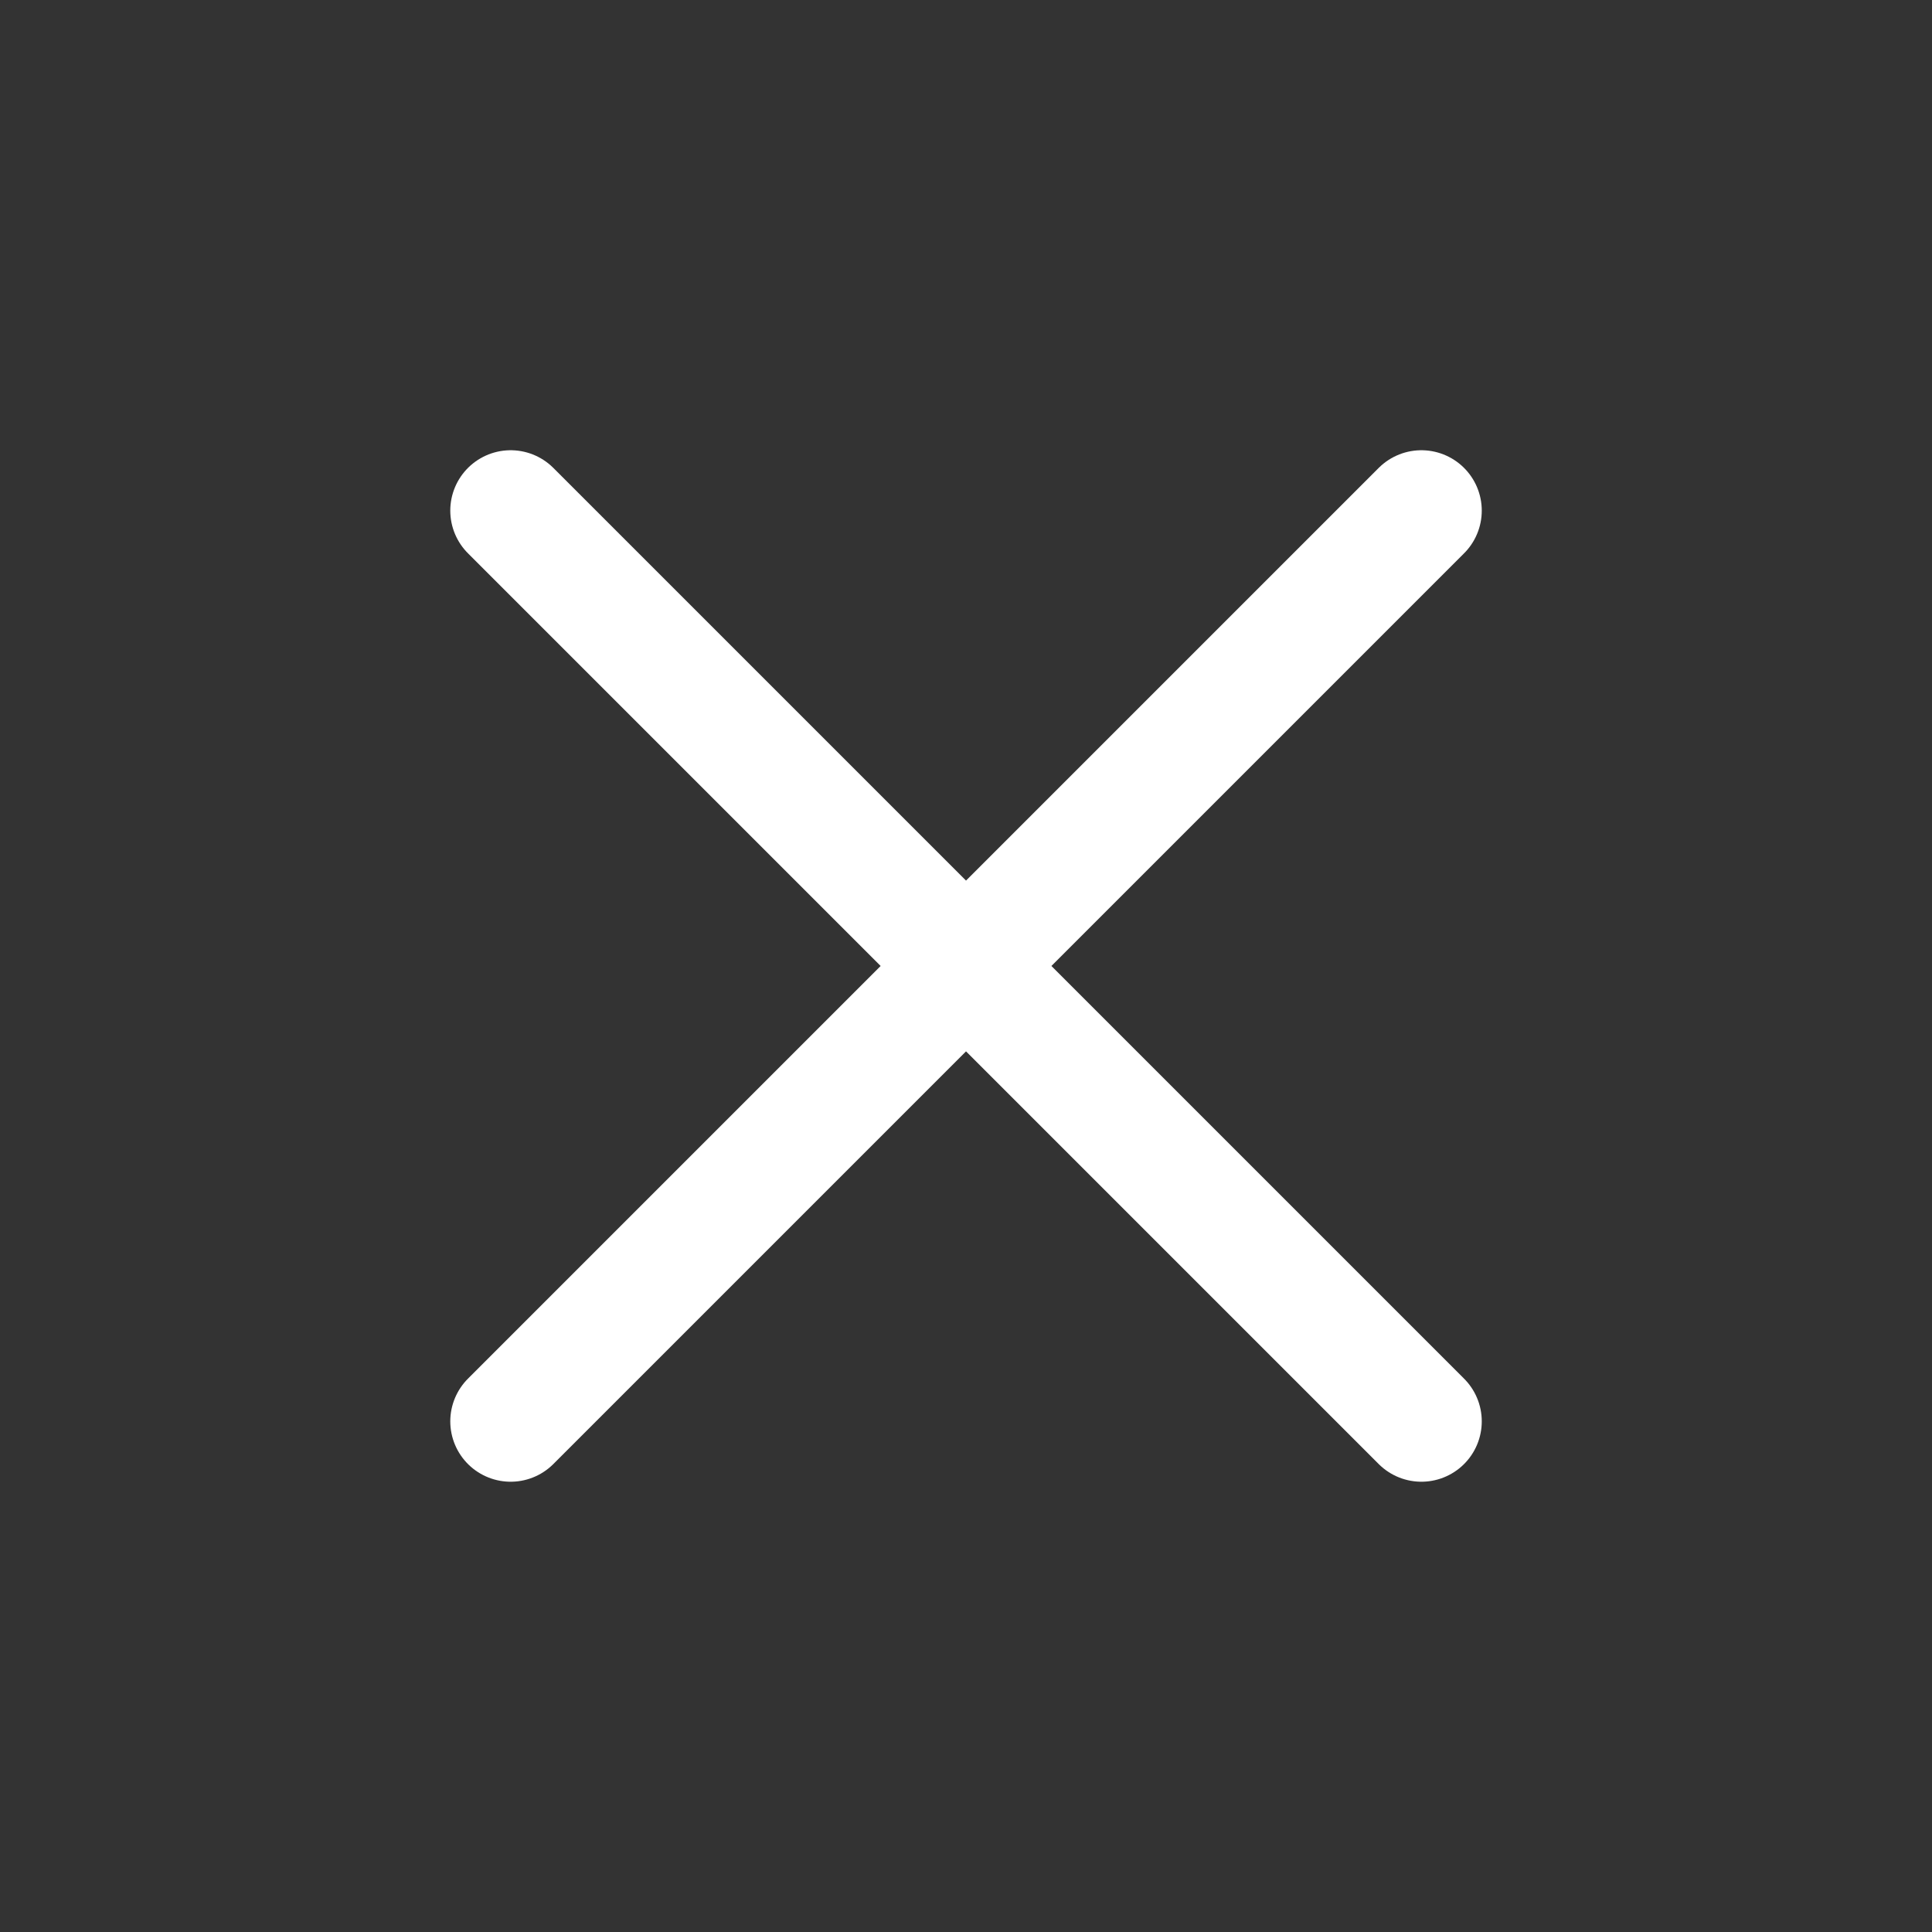
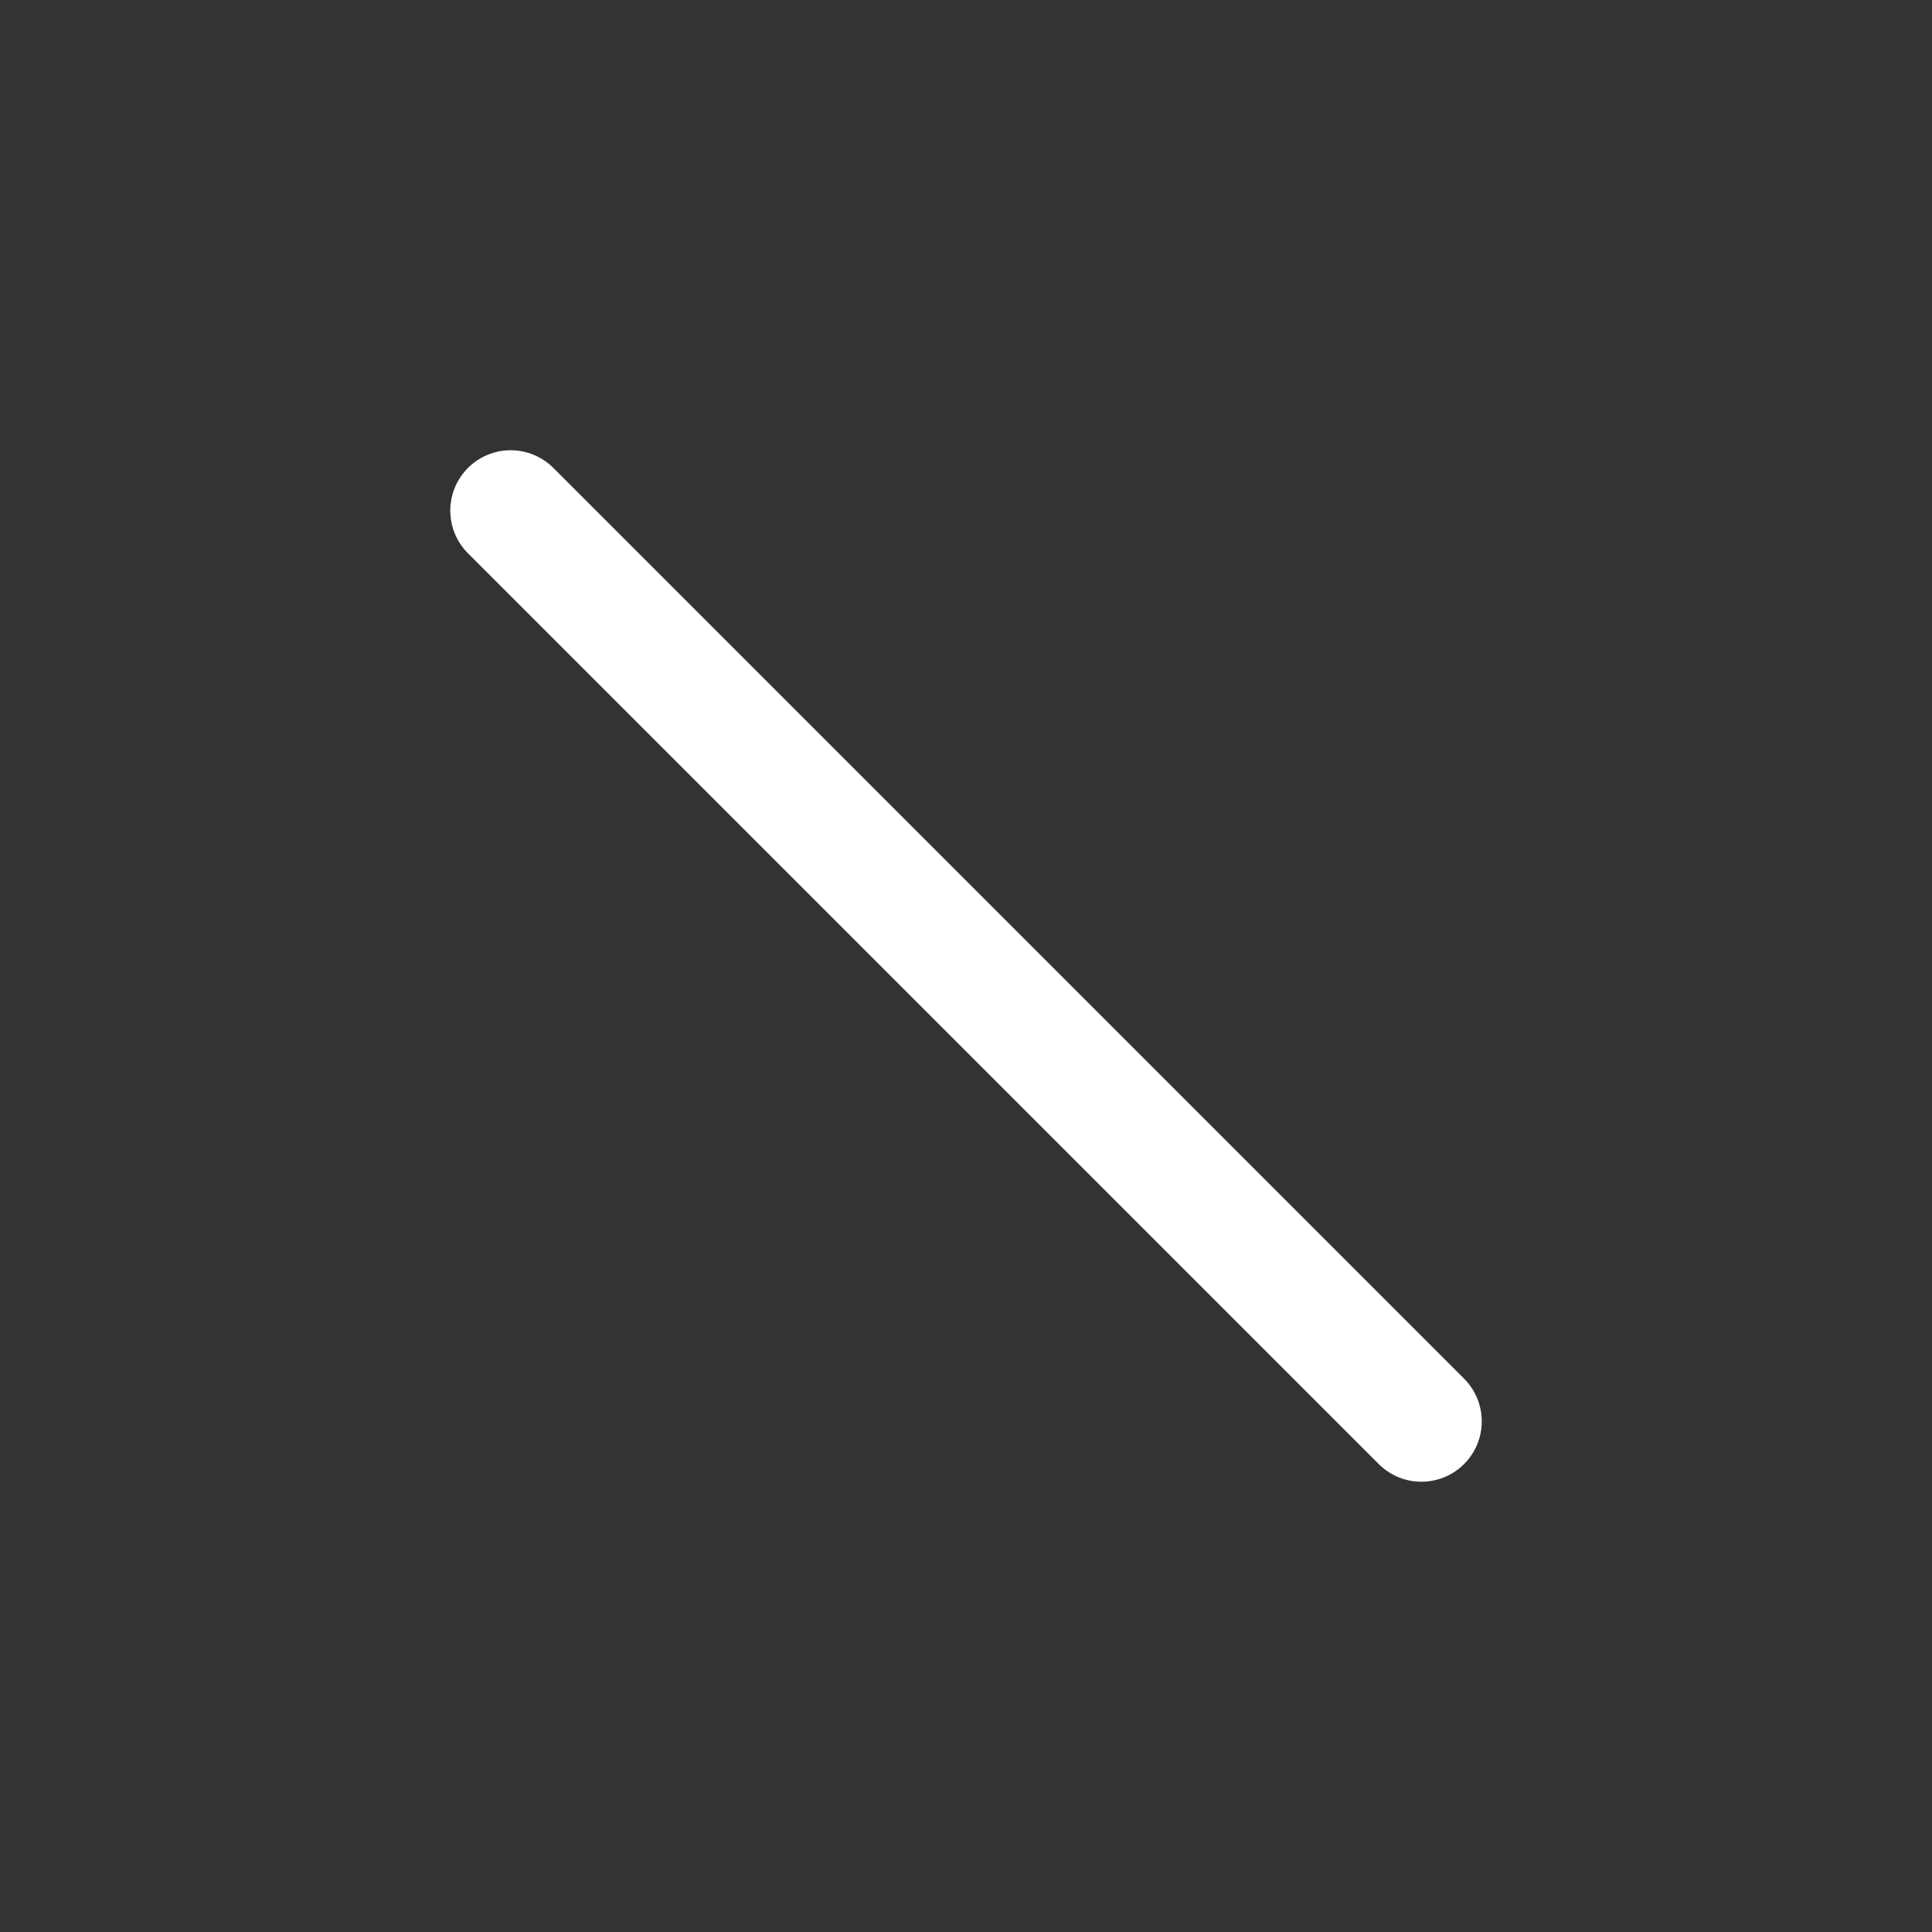
<svg xmlns="http://www.w3.org/2000/svg" width="48" height="48" viewBox="0 0 48 48" fill="none">
  <rect x="0" y="0" width="48" height="48" fill="#333333" stroke="none" />
-   <path d="M12.687 12.686L35.314 35.313M12.687 35.313L35.314 12.686" stroke="white" stroke-width="3" stroke-linecap="round" />
+   <path d="M12.687 12.686L35.314 35.313M12.687 35.313" stroke="white" stroke-width="3" stroke-linecap="round" />
</svg>